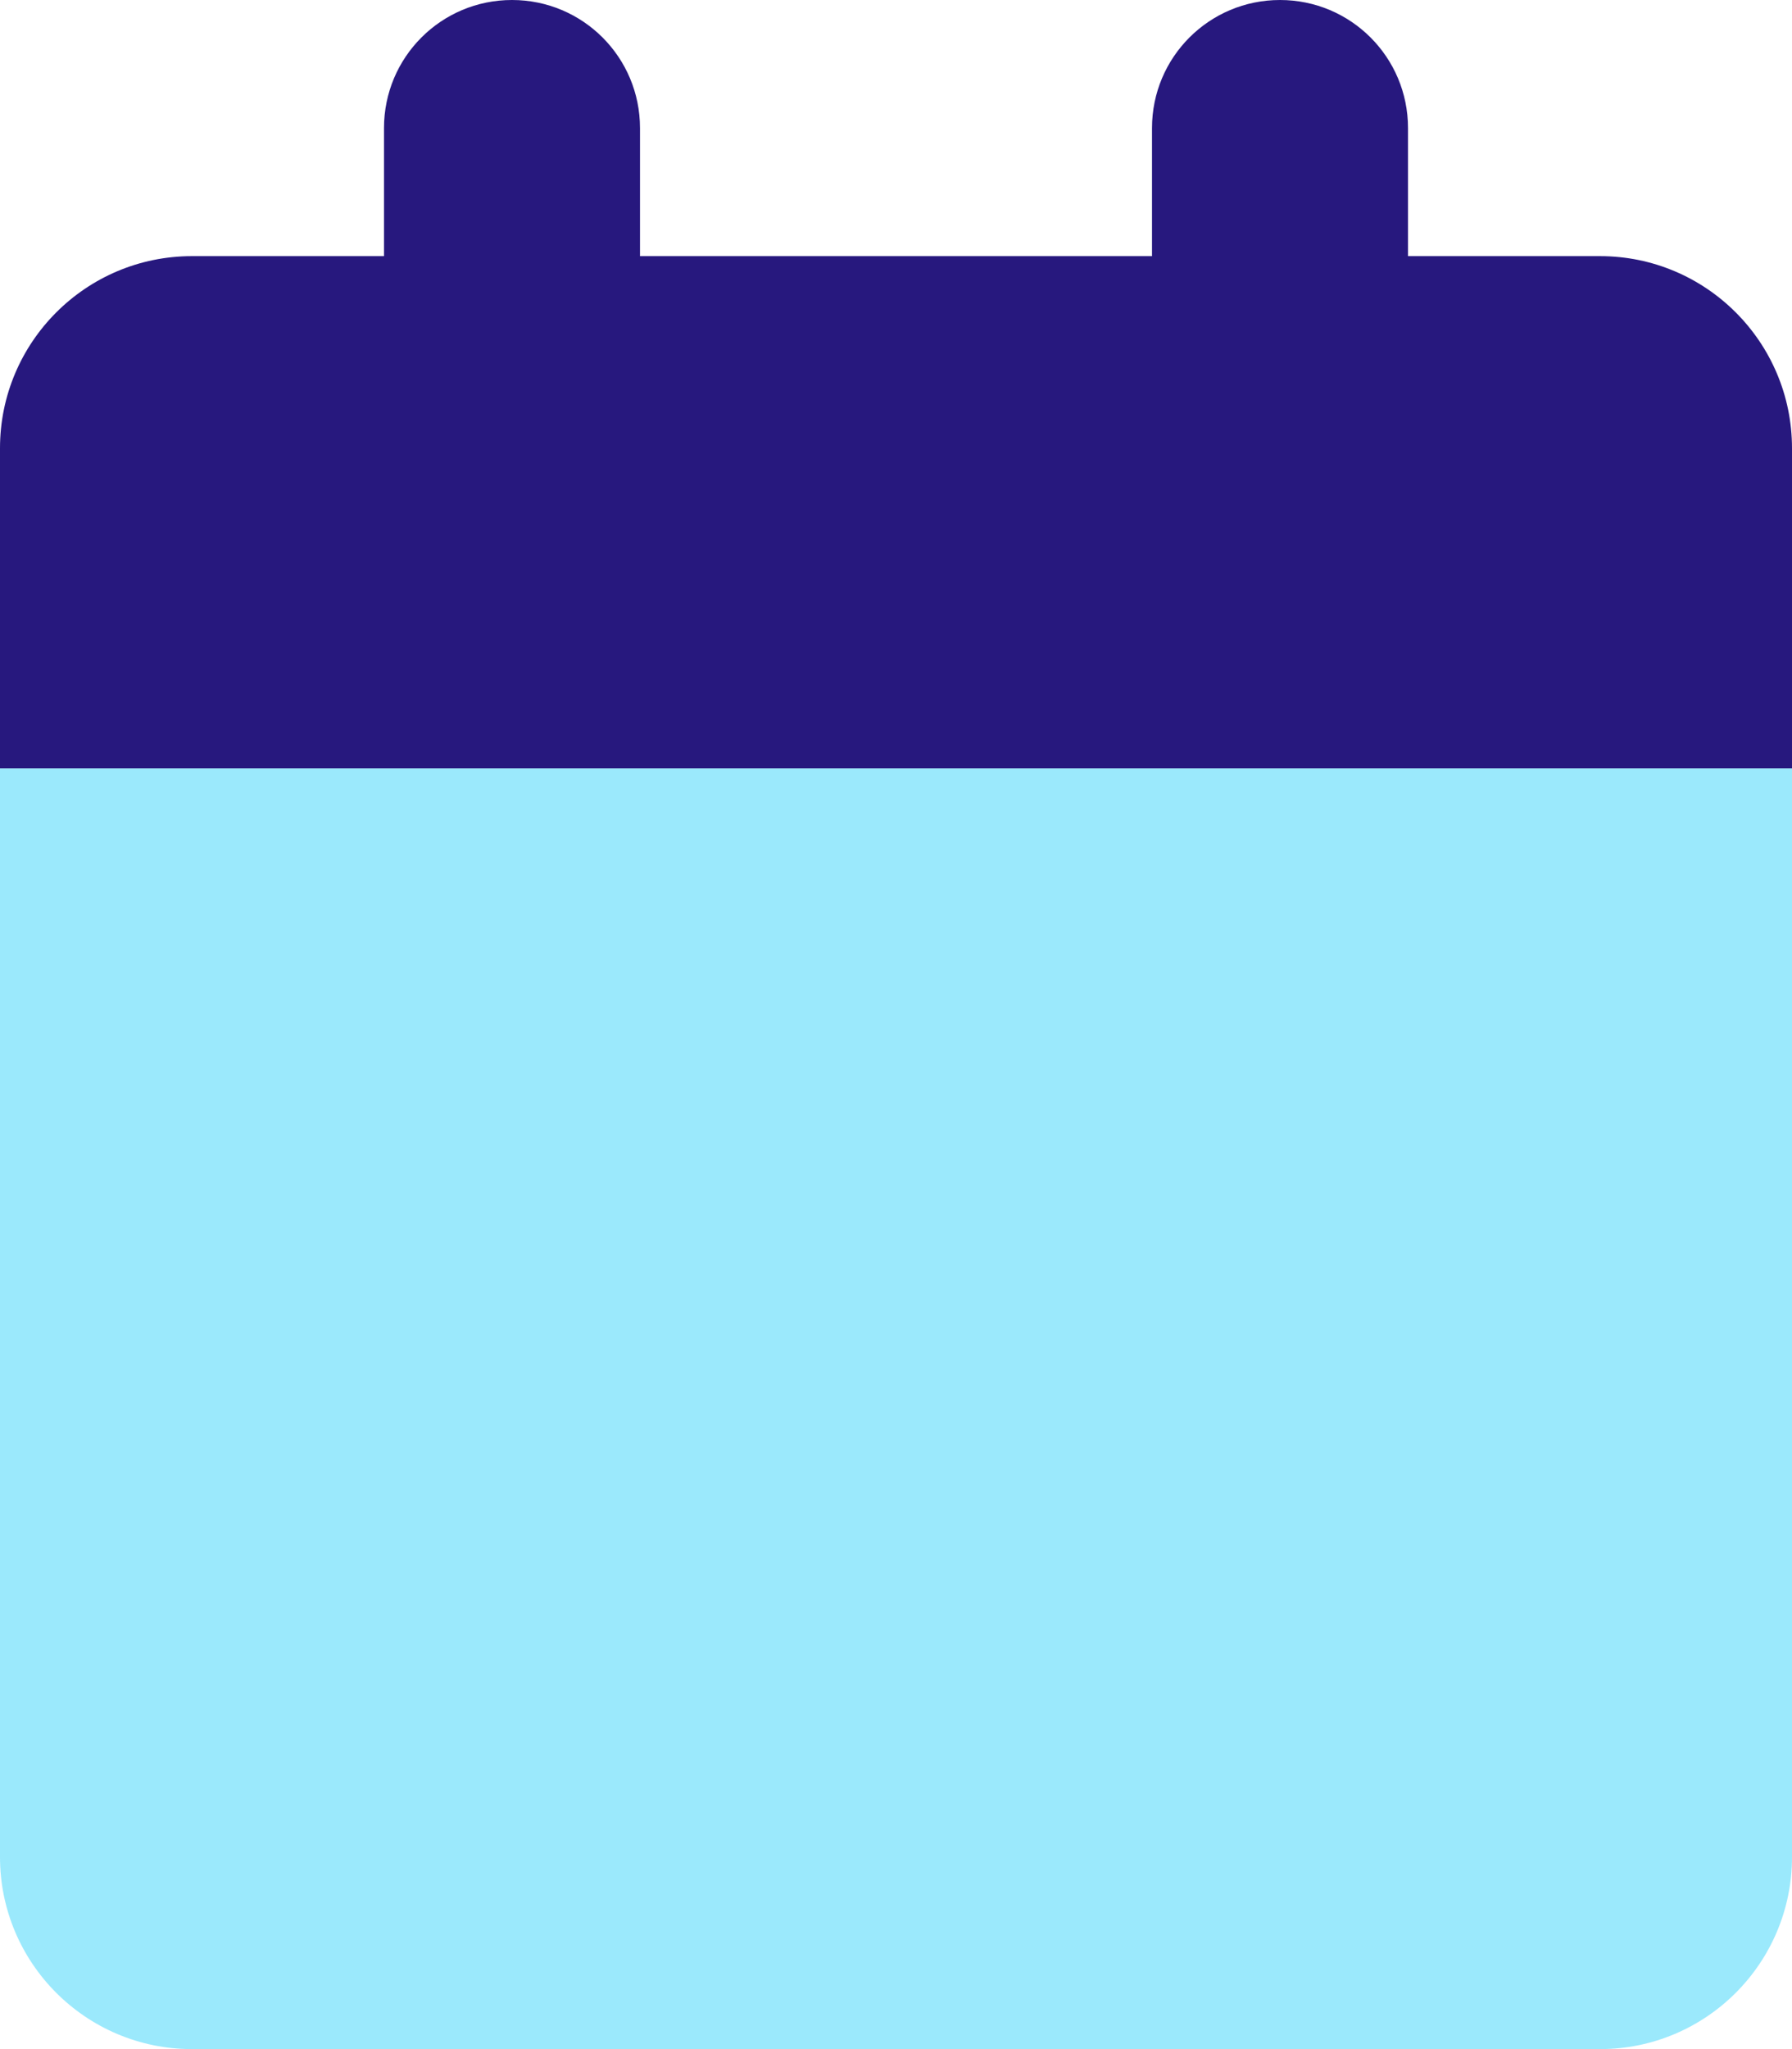
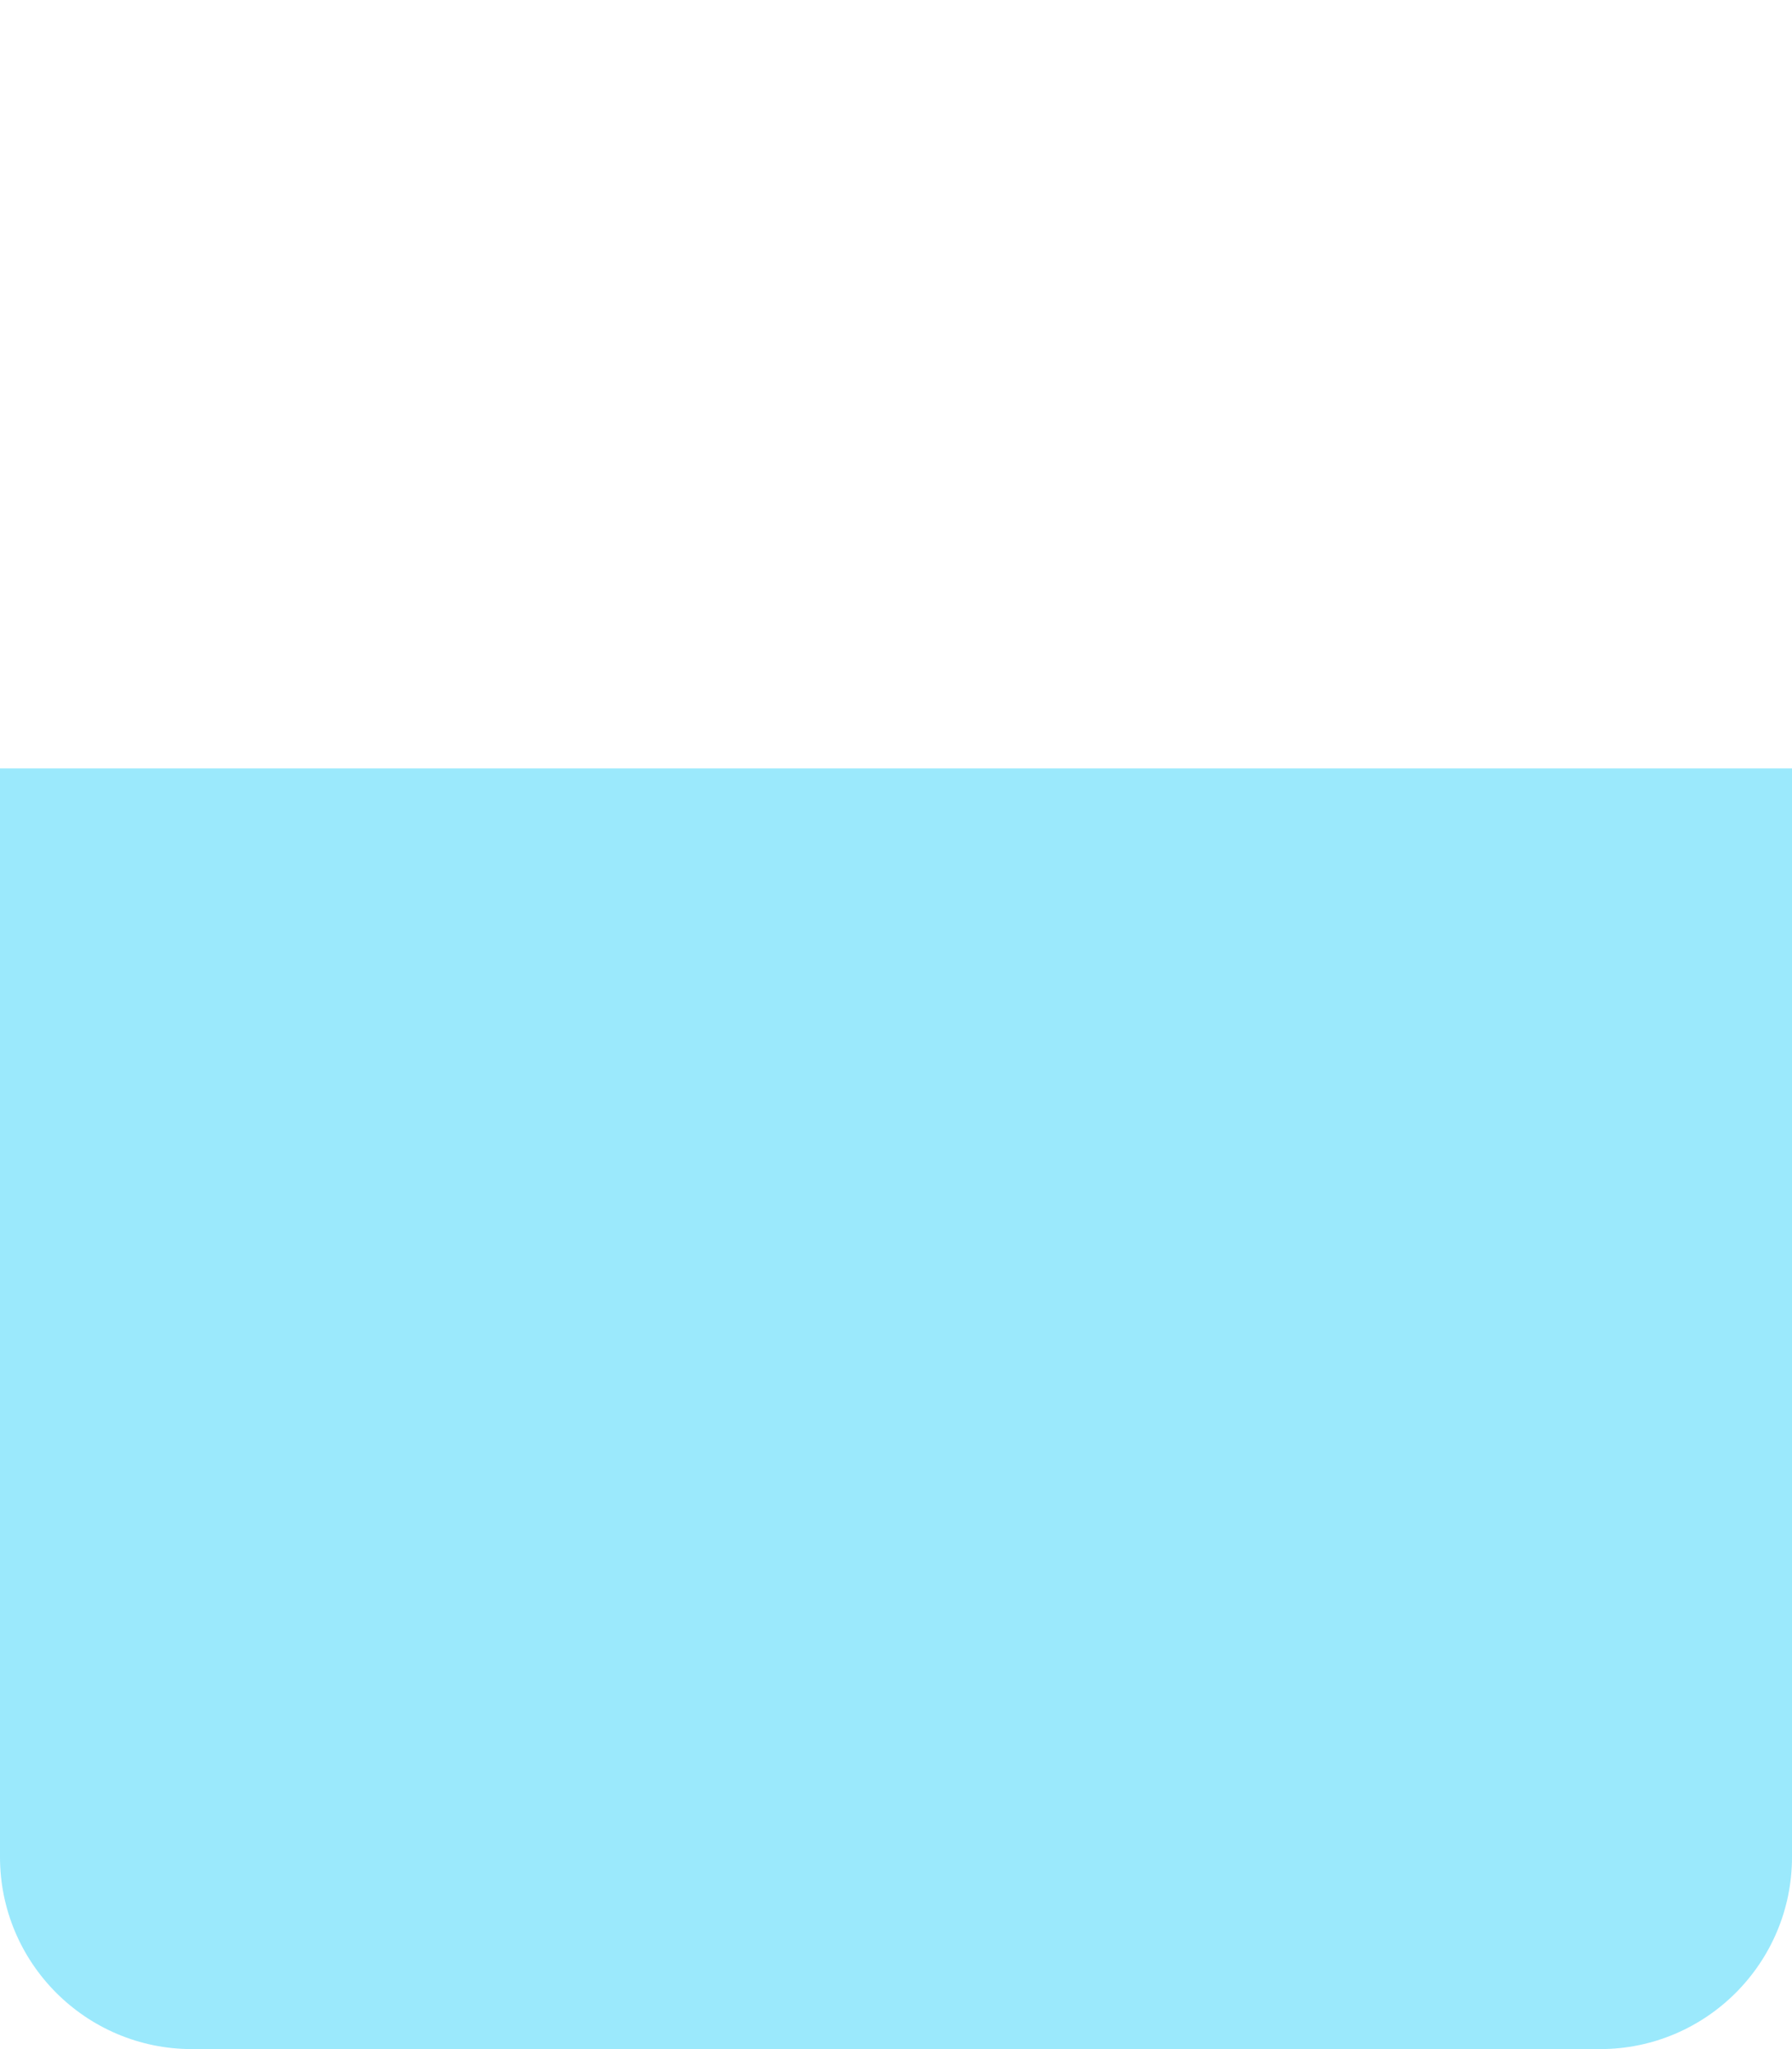
<svg xmlns="http://www.w3.org/2000/svg" version="1.1" viewBox="0 0 448 512">
  <defs>
    <style>
      .cls-1 {
        fill: #27187e;
      }

      .cls-2 {
        fill: #07c8f9;
        isolation: isolate;
        opacity: .4;
      }
    </style>
  </defs>
  <g>
    <g id="Laag_1">
-       <path class="cls-1" d="M160,32c0-17.7-14.3-32-32-32s-32,14.3-32,32v32h-48C21.5,64,0,85.5,0,112v80h448v-80c0-26.5-21.5-48-48-48h-48v-32c0-17.7-14.3-32-32-32s-32,14.3-32,32v32h-128v-32Z" />
      <path class="cls-2" d="M0,192h448v272c0,26.5-21.5,48-48,48H48c-26.5,0-48-21.5-48-48V192Z" />
    </g>
  </g>
</svg>